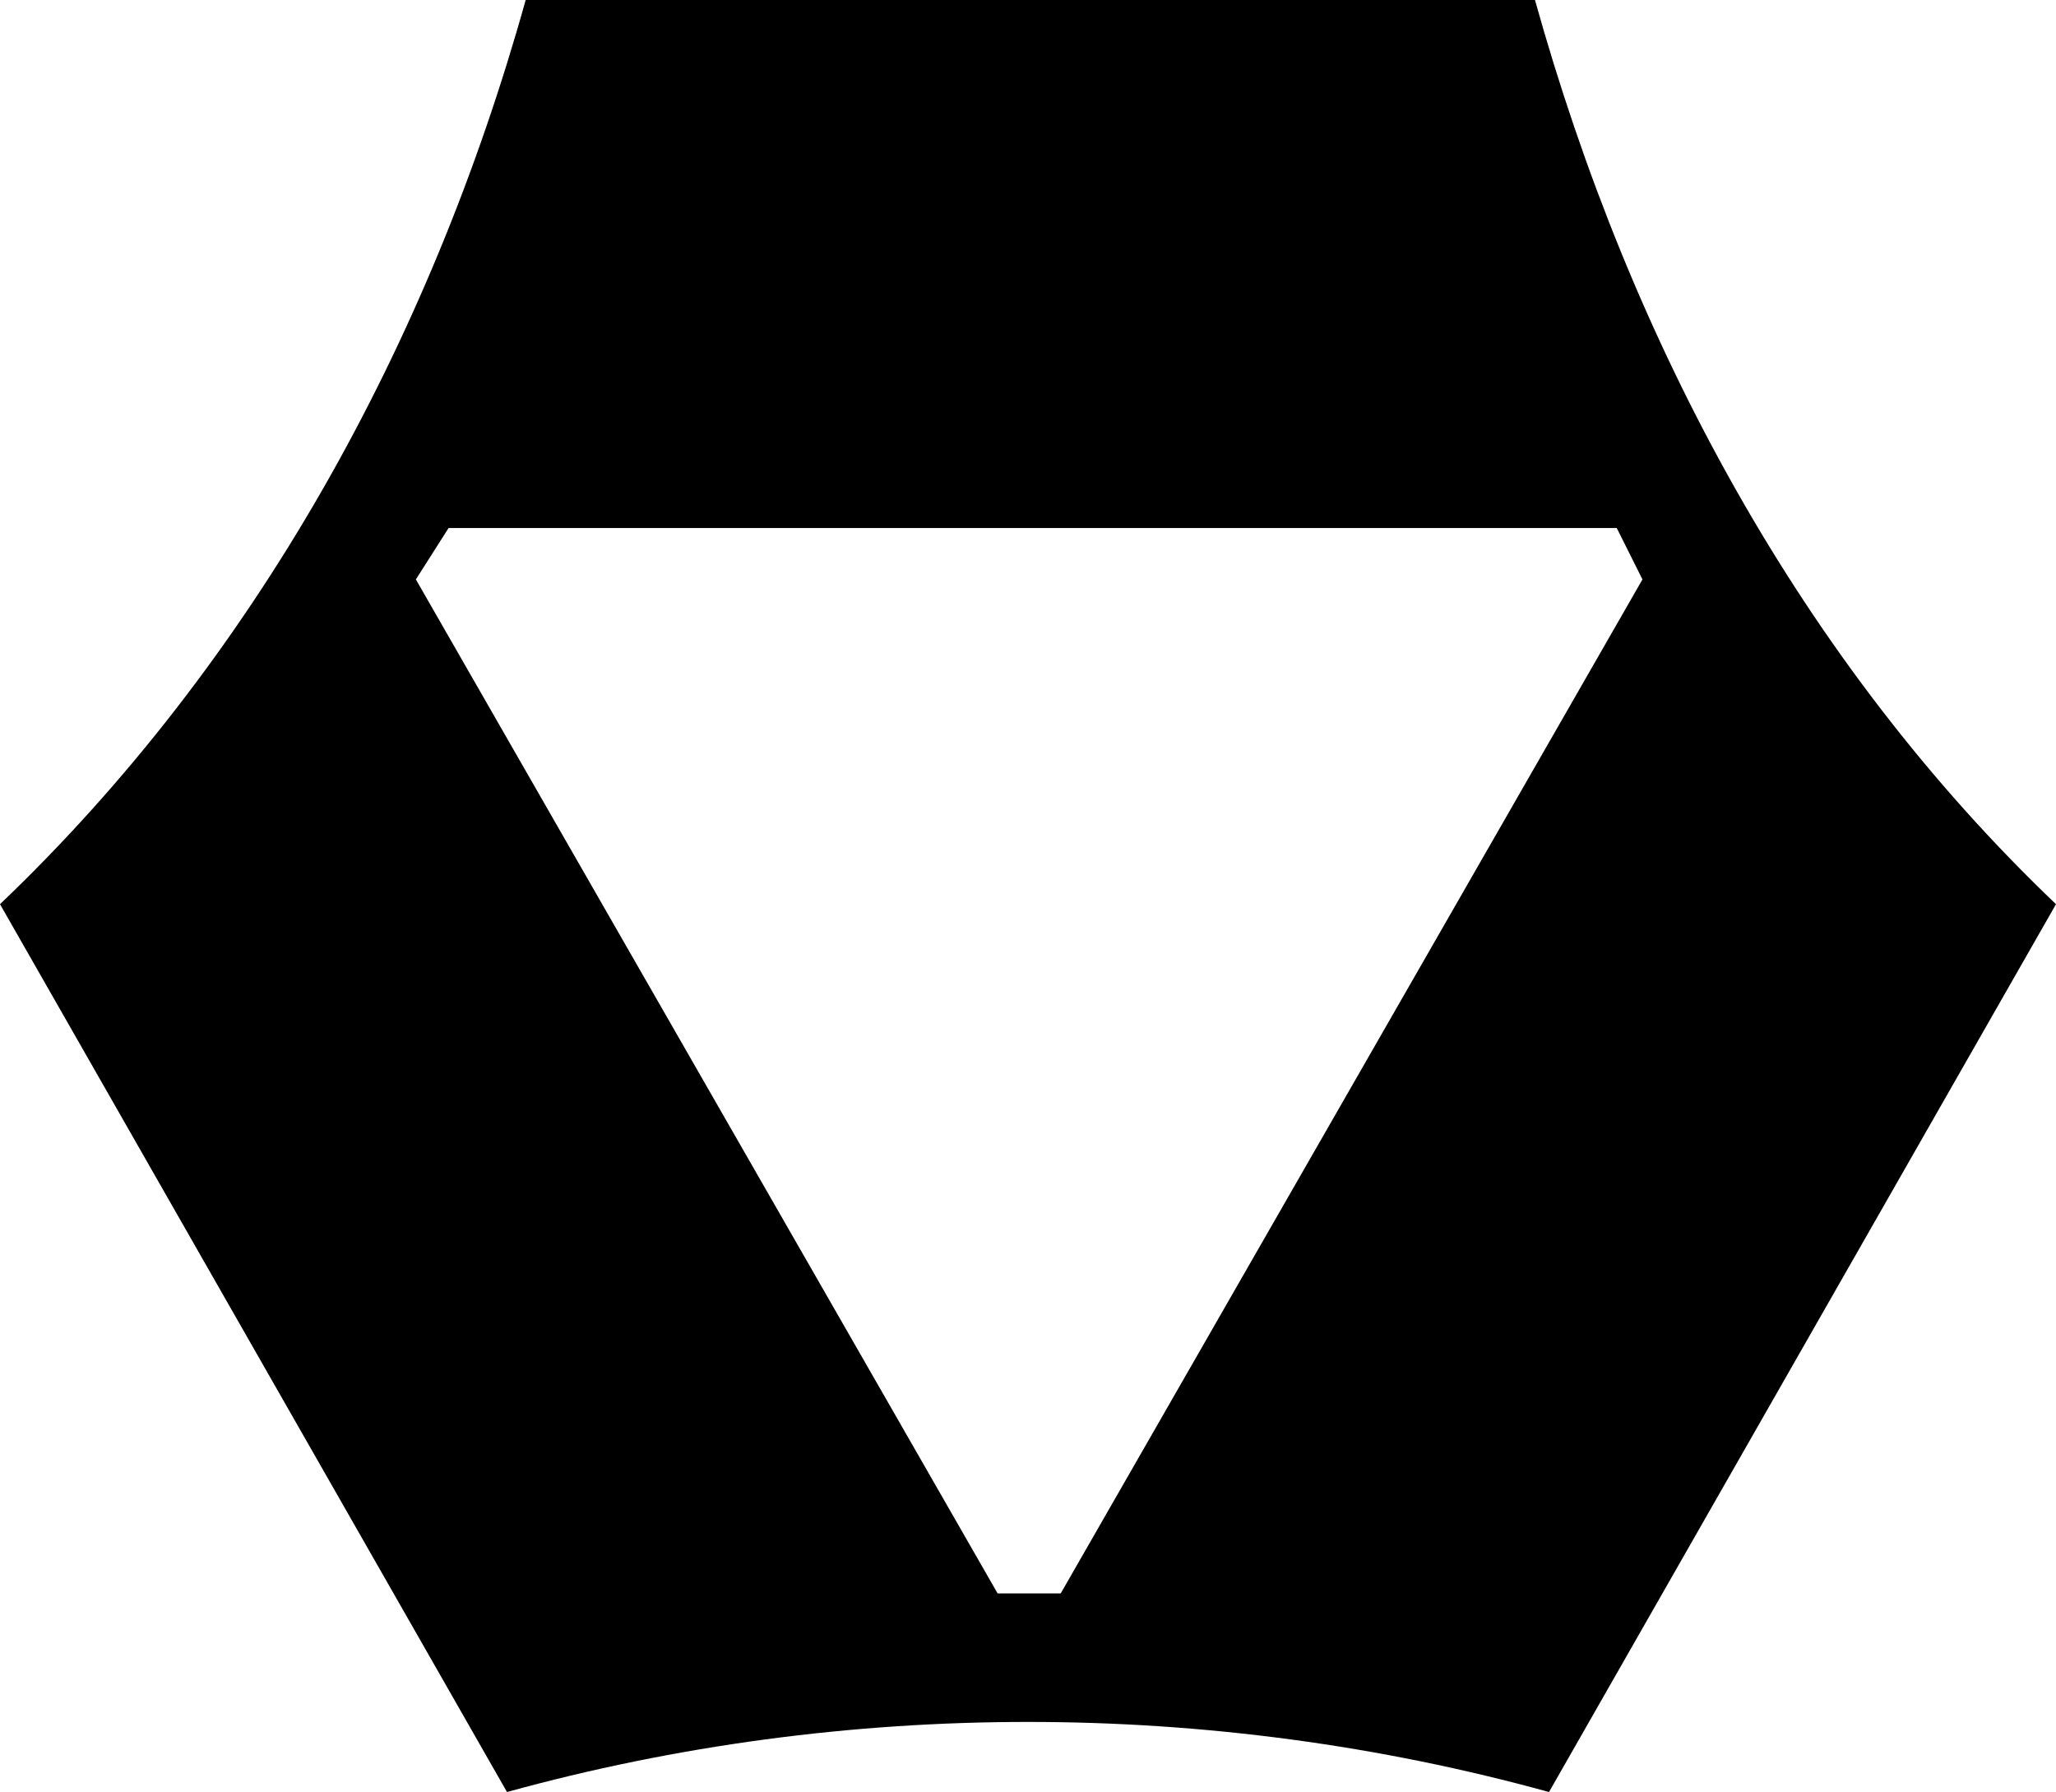
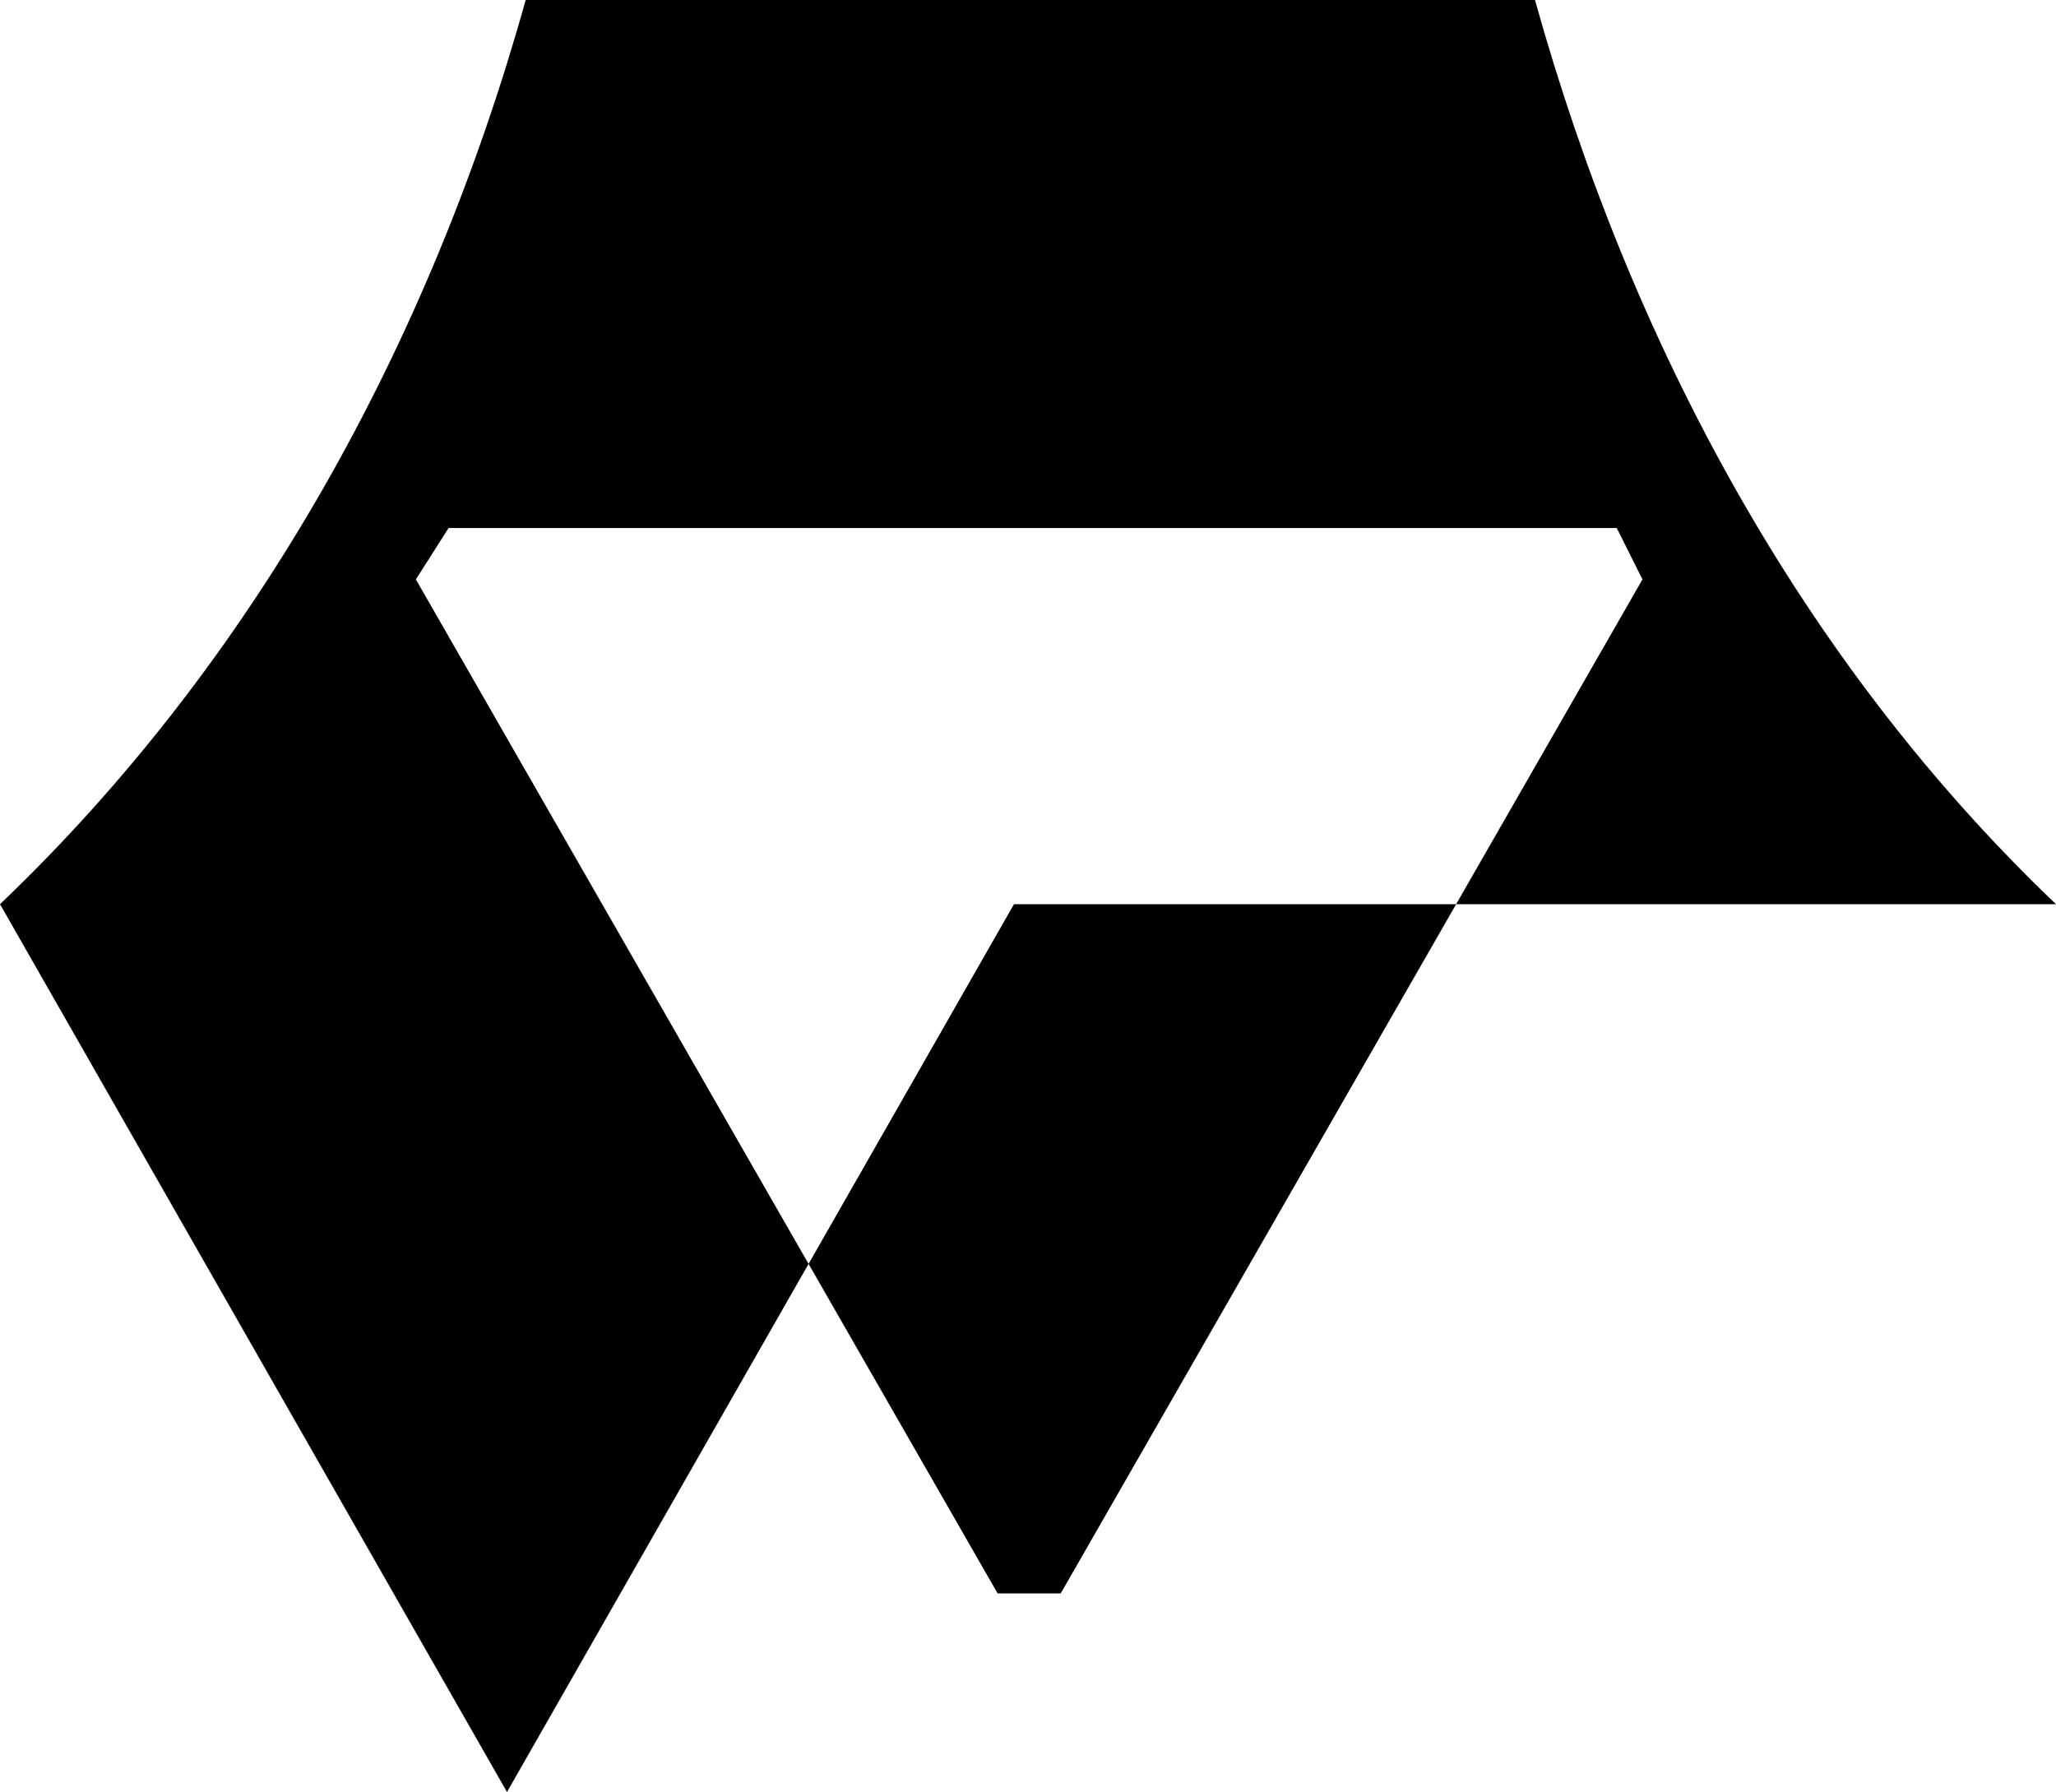
<svg xmlns="http://www.w3.org/2000/svg" fill="none" viewBox="0 0 1049.78 915">
-   <path d="M1049.78 461.675C919.747 337.608 832.663 175.365 783.753 0H268.409C219.499 175.365 130.029 337.608 0 461.675L258.865 915c172.974-47.718 359.071-47.718 532.046 0l258.869-453.325ZM229.042 269.609h596.463l13.123 26.245-297.039 517.744H509.38L212.341 295.854l16.701-26.245Z" fill="#000" />
+   <path d="M1049.78 461.675C919.747 337.608 832.663 175.365 783.753 0H268.409C219.499 175.365 130.029 337.608 0 461.675L258.865 915l258.869-453.325ZM229.042 269.609h596.463l13.123 26.245-297.039 517.744H509.38L212.341 295.854l16.701-26.245Z" fill="#000" />
</svg>